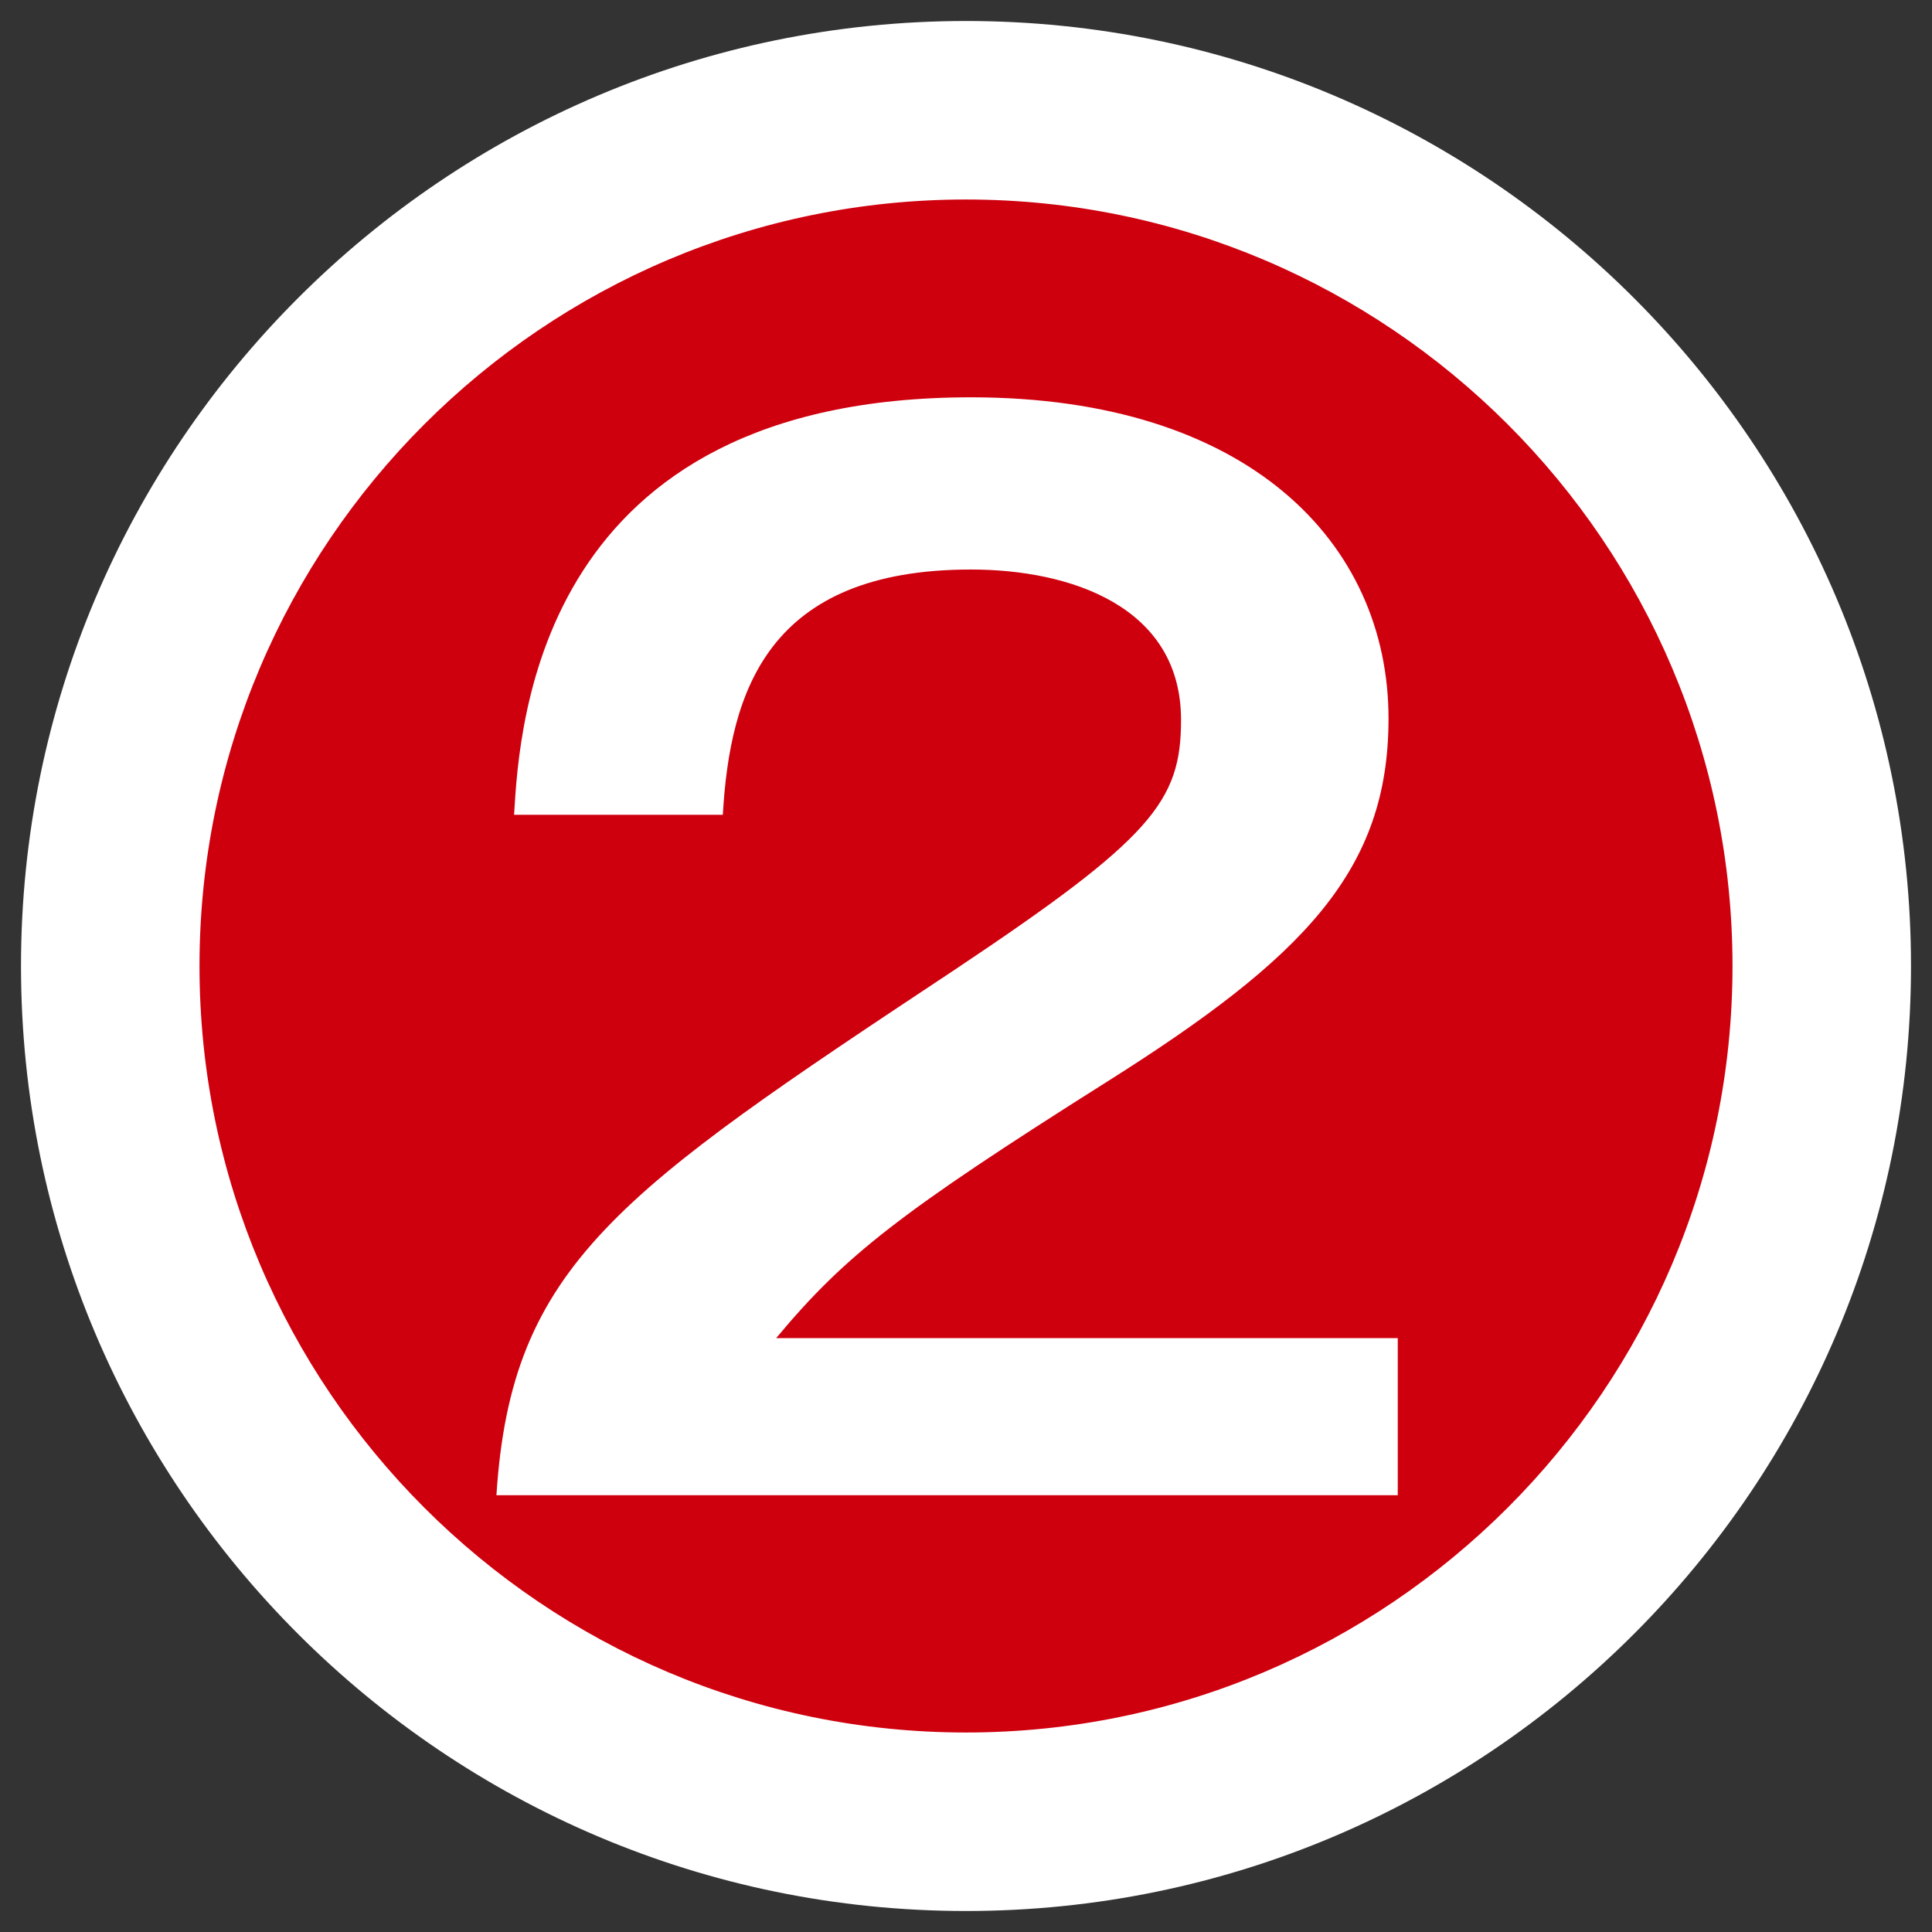
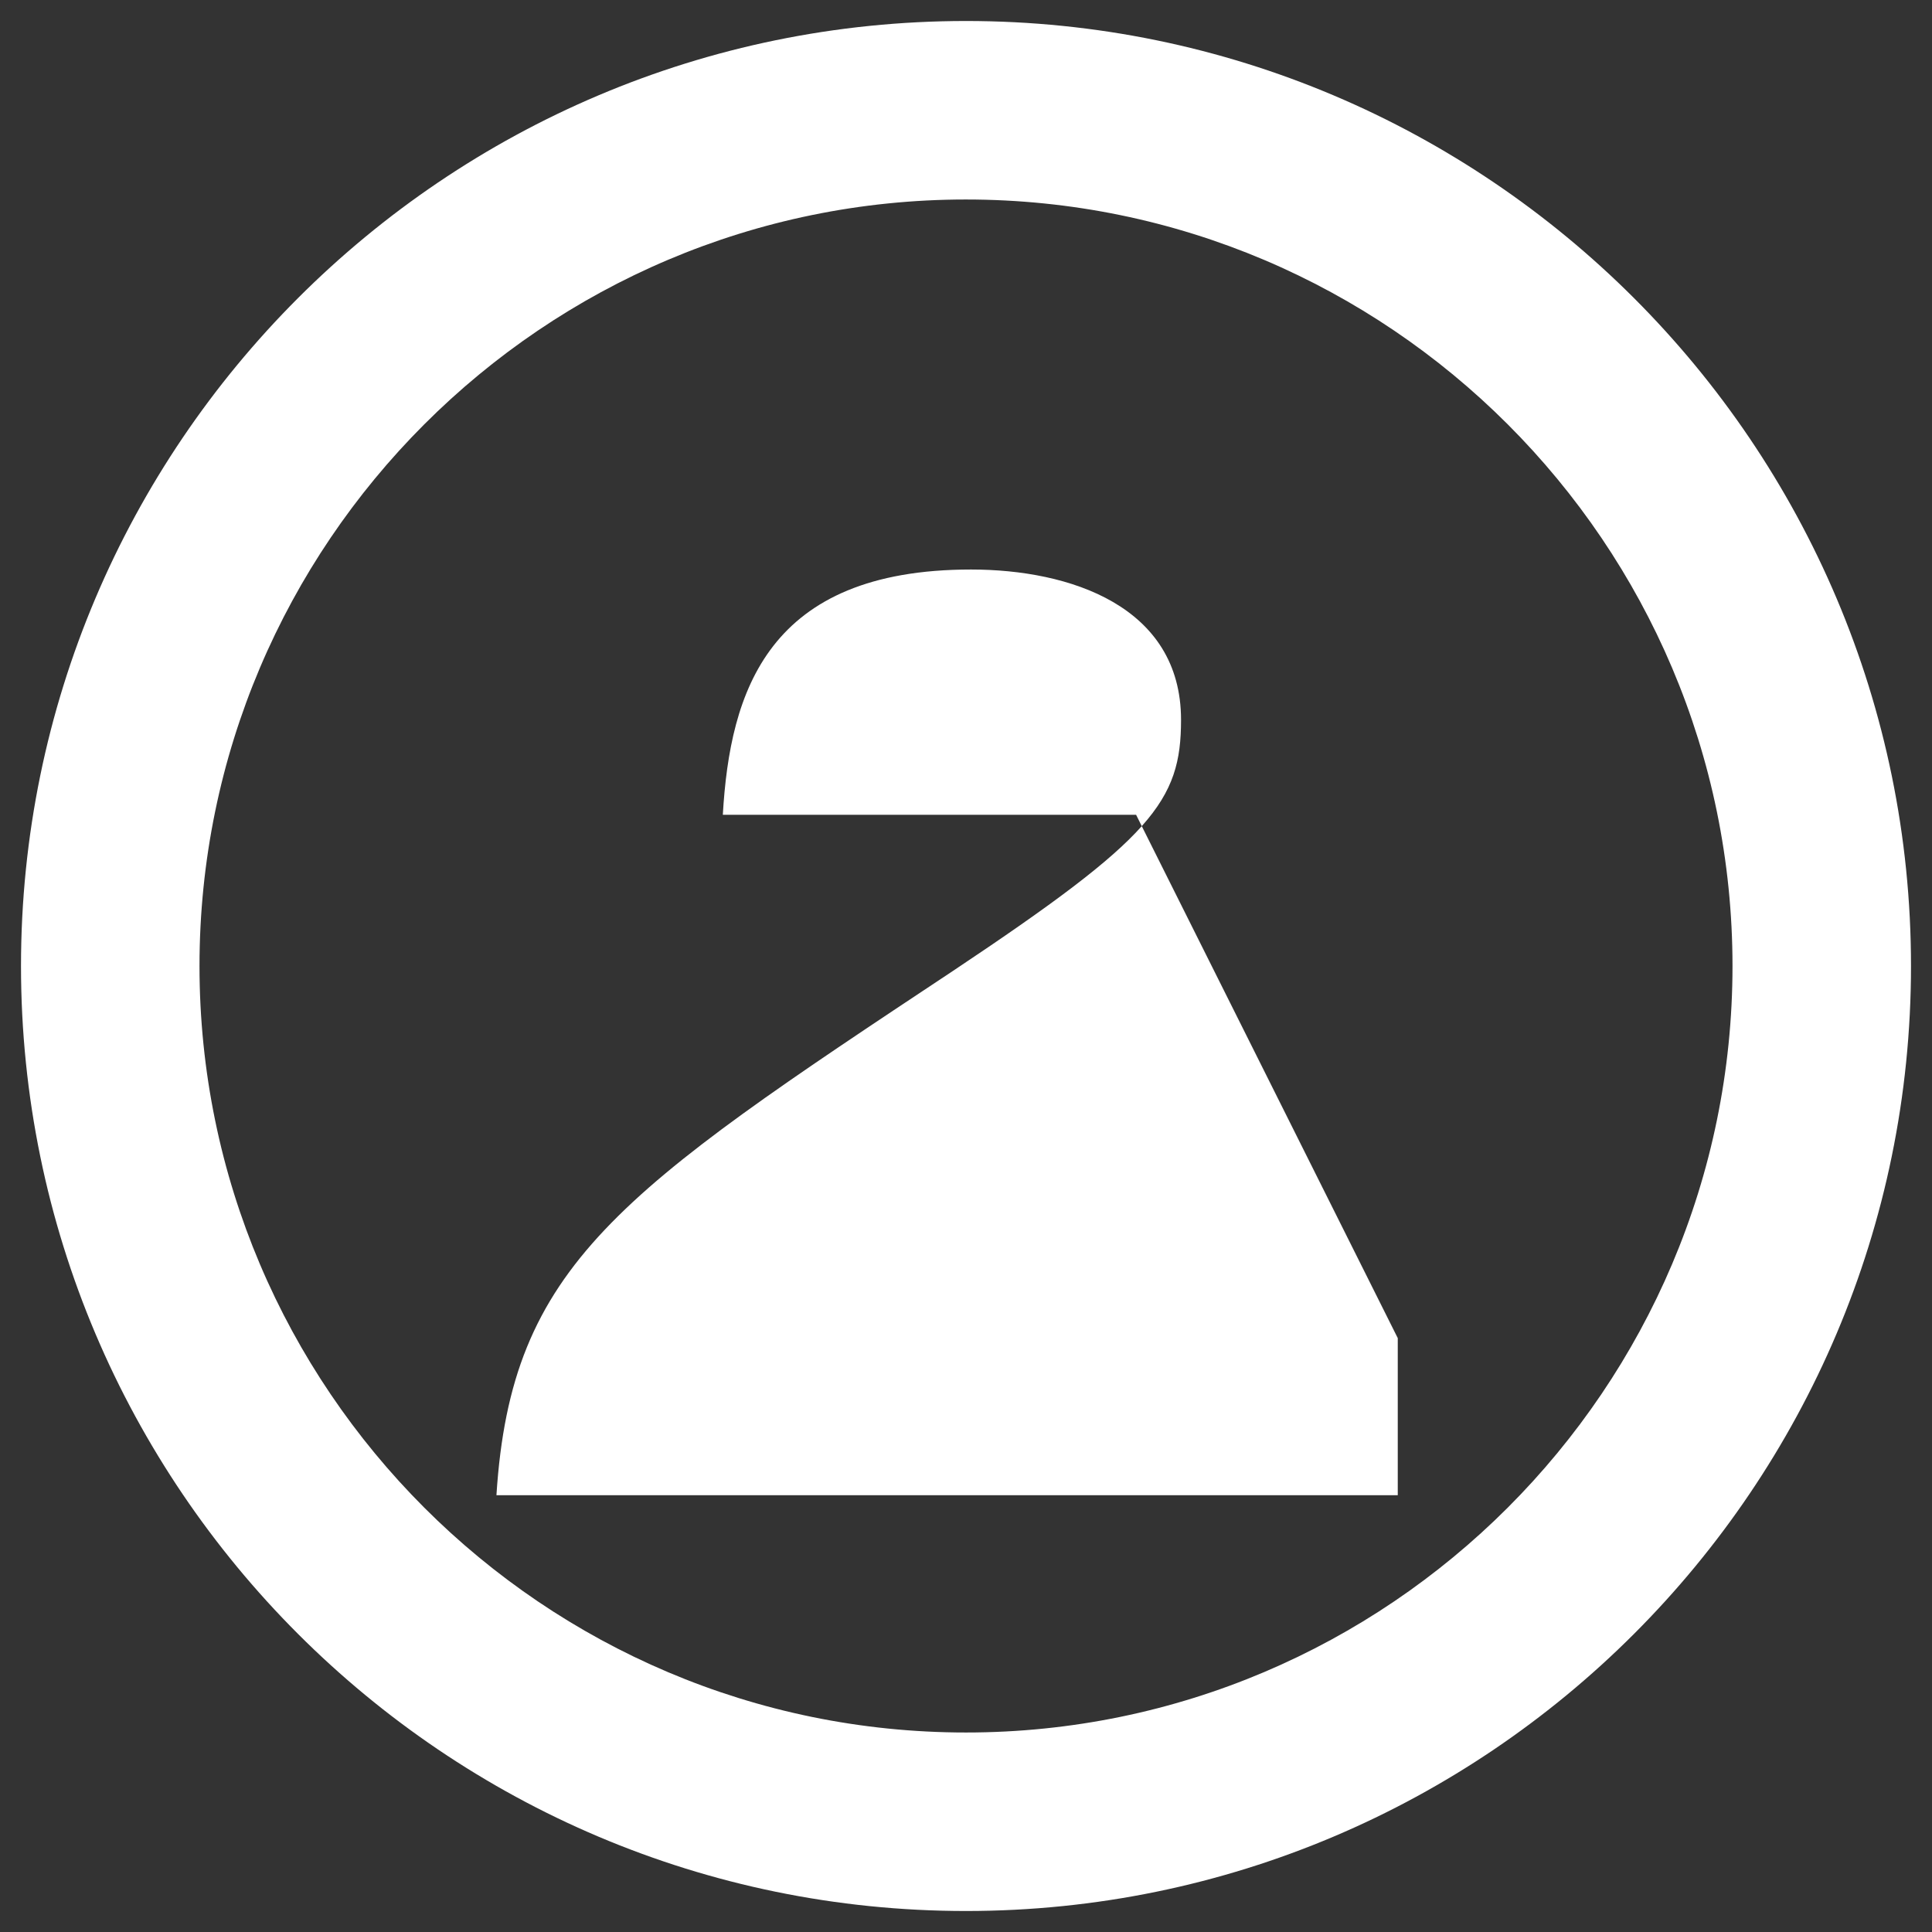
<svg xmlns="http://www.w3.org/2000/svg" id="a" width="46" height="46" viewBox="0 0 46 46">
  <rect x="0" y="0" width="46" height="46" fill="#333333" stroke="none" />
-   <circle cx="23" cy="23" r="20.38" style="fill:#cf000e; stroke-width:0px;" />
  <path d="m23,45.5C10.59,45.5.5,35.41.5,23S10.59.5,23,.5s22.5,10.09,22.5,22.5-10.09,22.5-22.5,22.5Zm0-40.75C12.94,4.75,4.75,12.94,4.75,23s8.19,18.25,18.25,18.25,18.25-8.19,18.25-18.25S33.06,4.75,23,4.75Z" style="fill:#fff; stroke-width:0px;" />
-   <path d="m33.28,31.86v3.74H11.82c.35-5.49,2.9-7.2,10.88-12.49,4.74-3.16,5.42-4.03,5.42-5.97,0-2.71-2.65-3.58-5-3.58-4.84,0-5.74,2.9-5.91,5.84h-4.97c.13-2.23.61-9.94,10.88-9.94,6.58,0,9.94,3.45,9.94,7.65,0,3.61-2,5.68-6.71,8.65-4.91,3.1-6.23,4.13-7.87,6.1h14.81Z" style="fill:#fff; stroke-width:0px;" />
+   <path d="m33.28,31.86v3.74H11.82c.35-5.49,2.9-7.2,10.88-12.49,4.74-3.16,5.42-4.03,5.42-5.97,0-2.71-2.65-3.58-5-3.58-4.84,0-5.74,2.9-5.91,5.84h-4.97h14.81Z" style="fill:#fff; stroke-width:0px;" />
</svg>